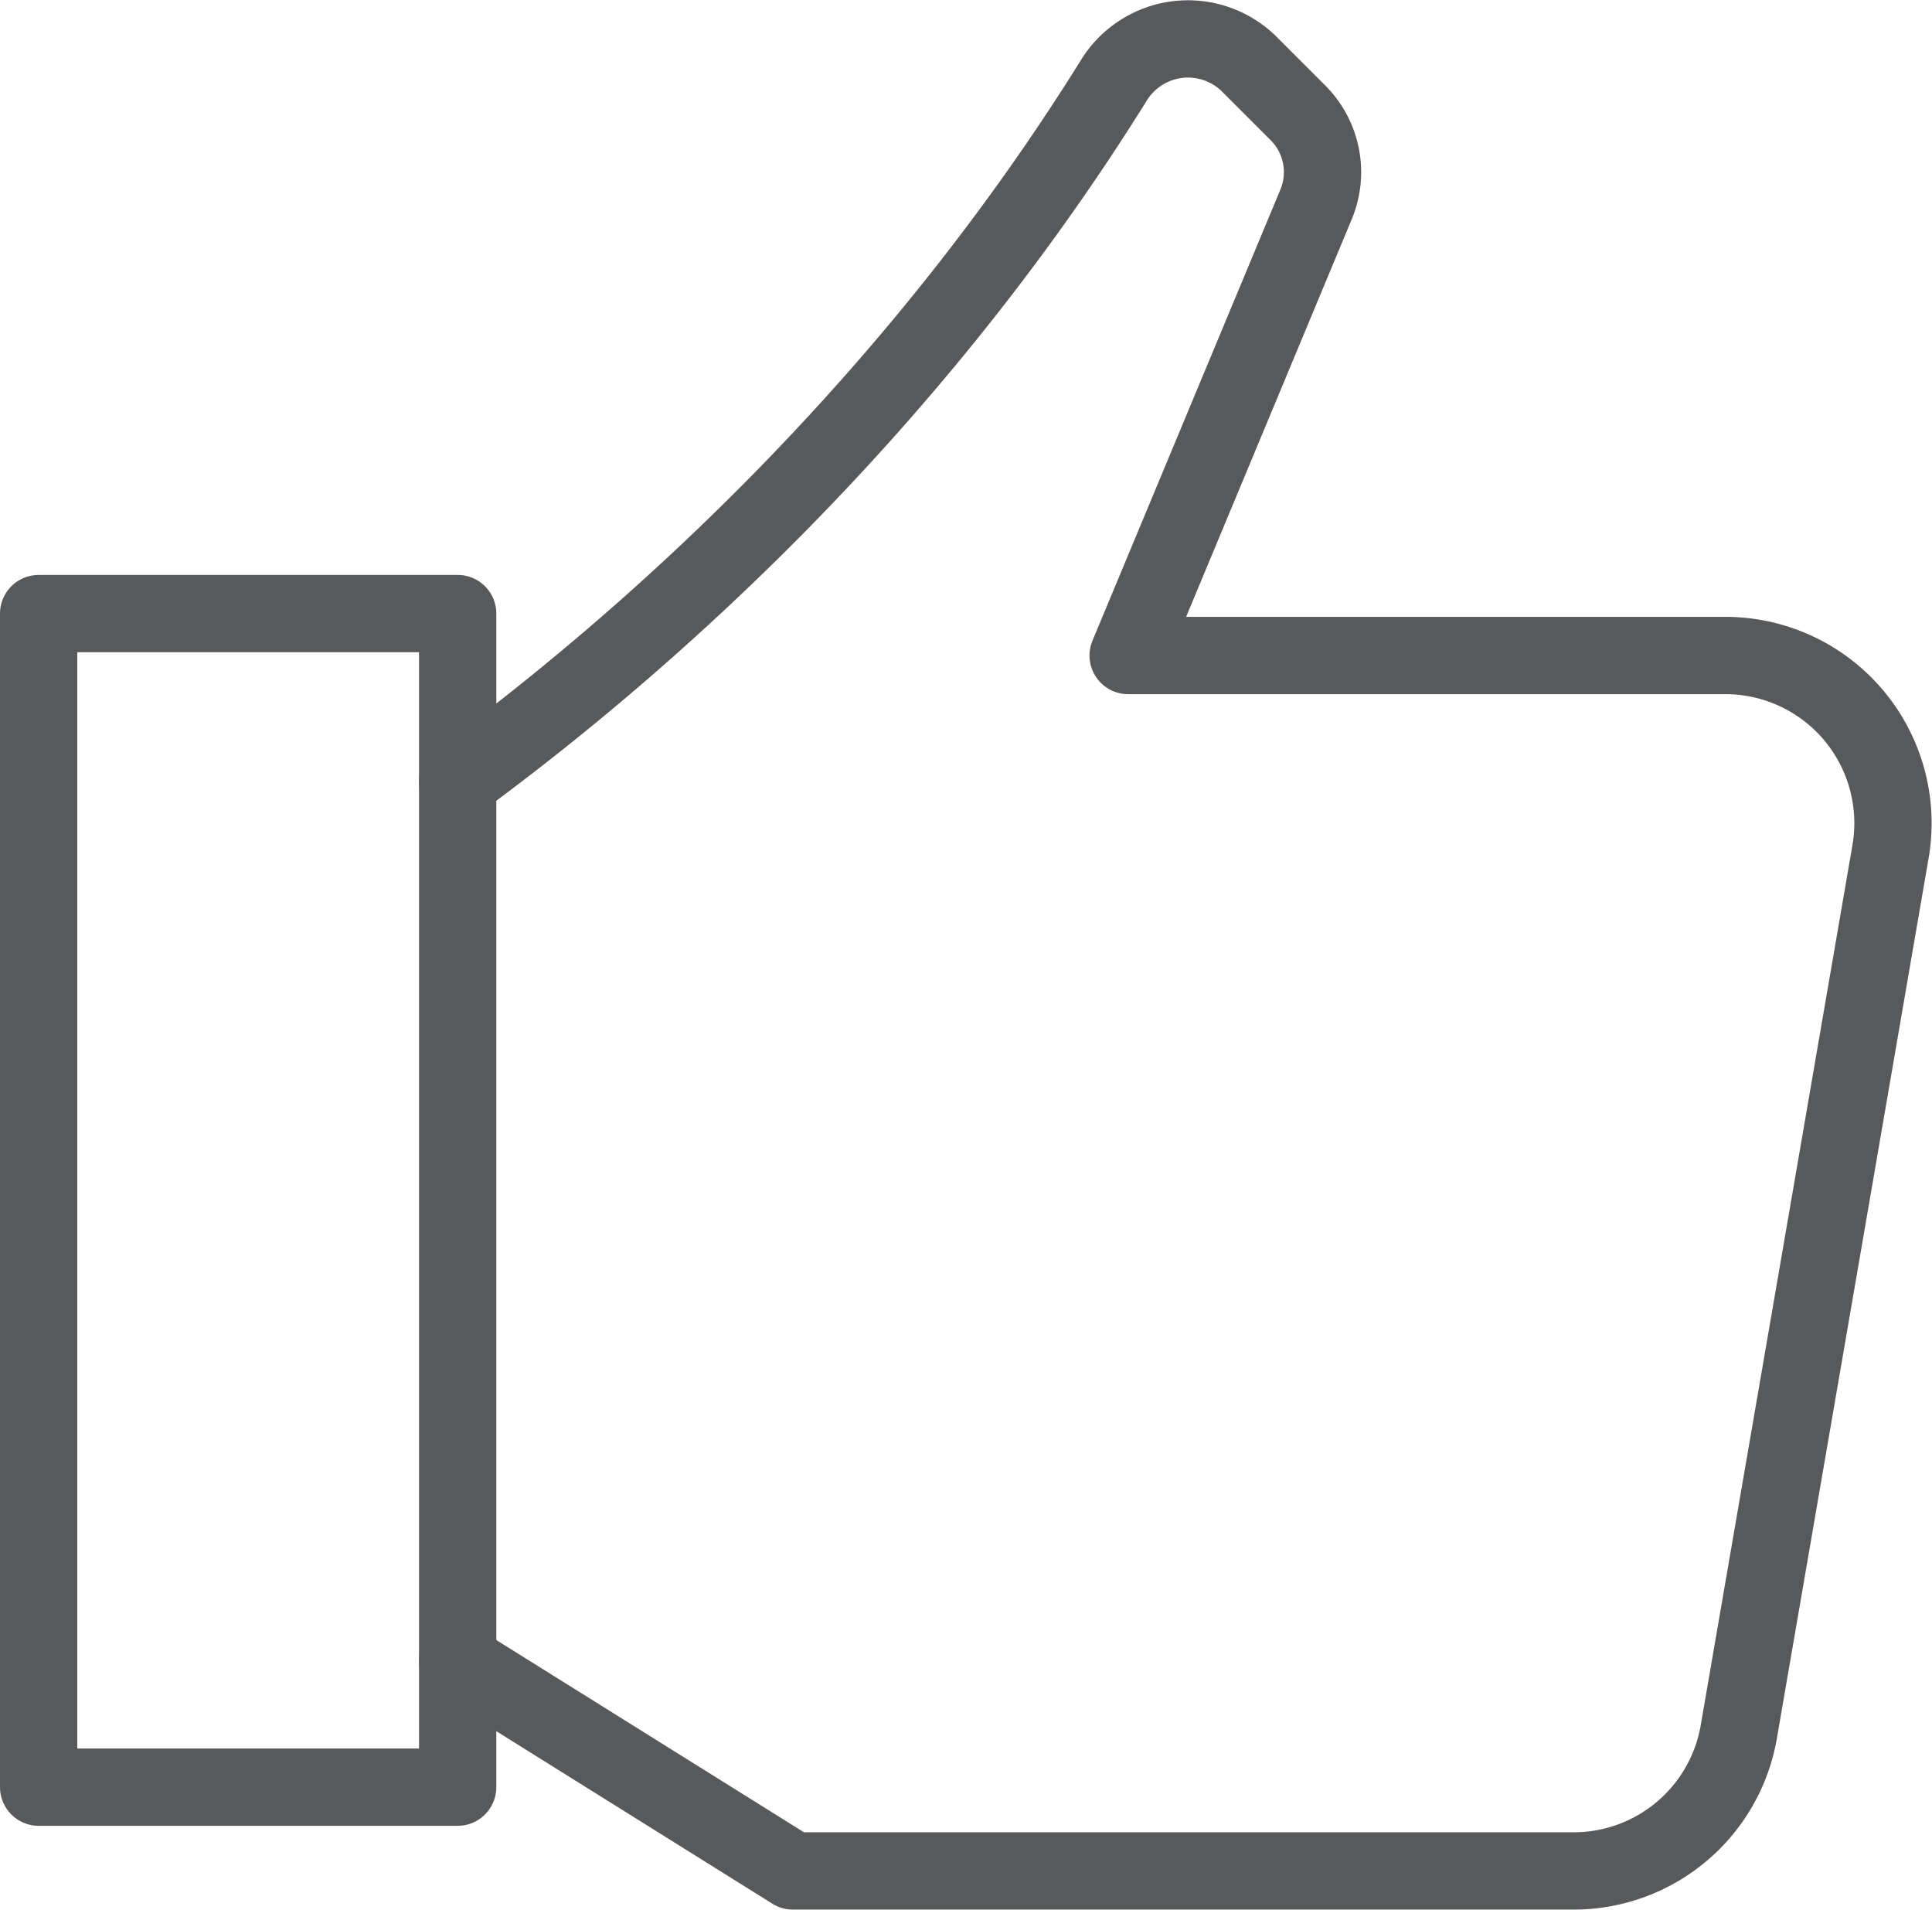
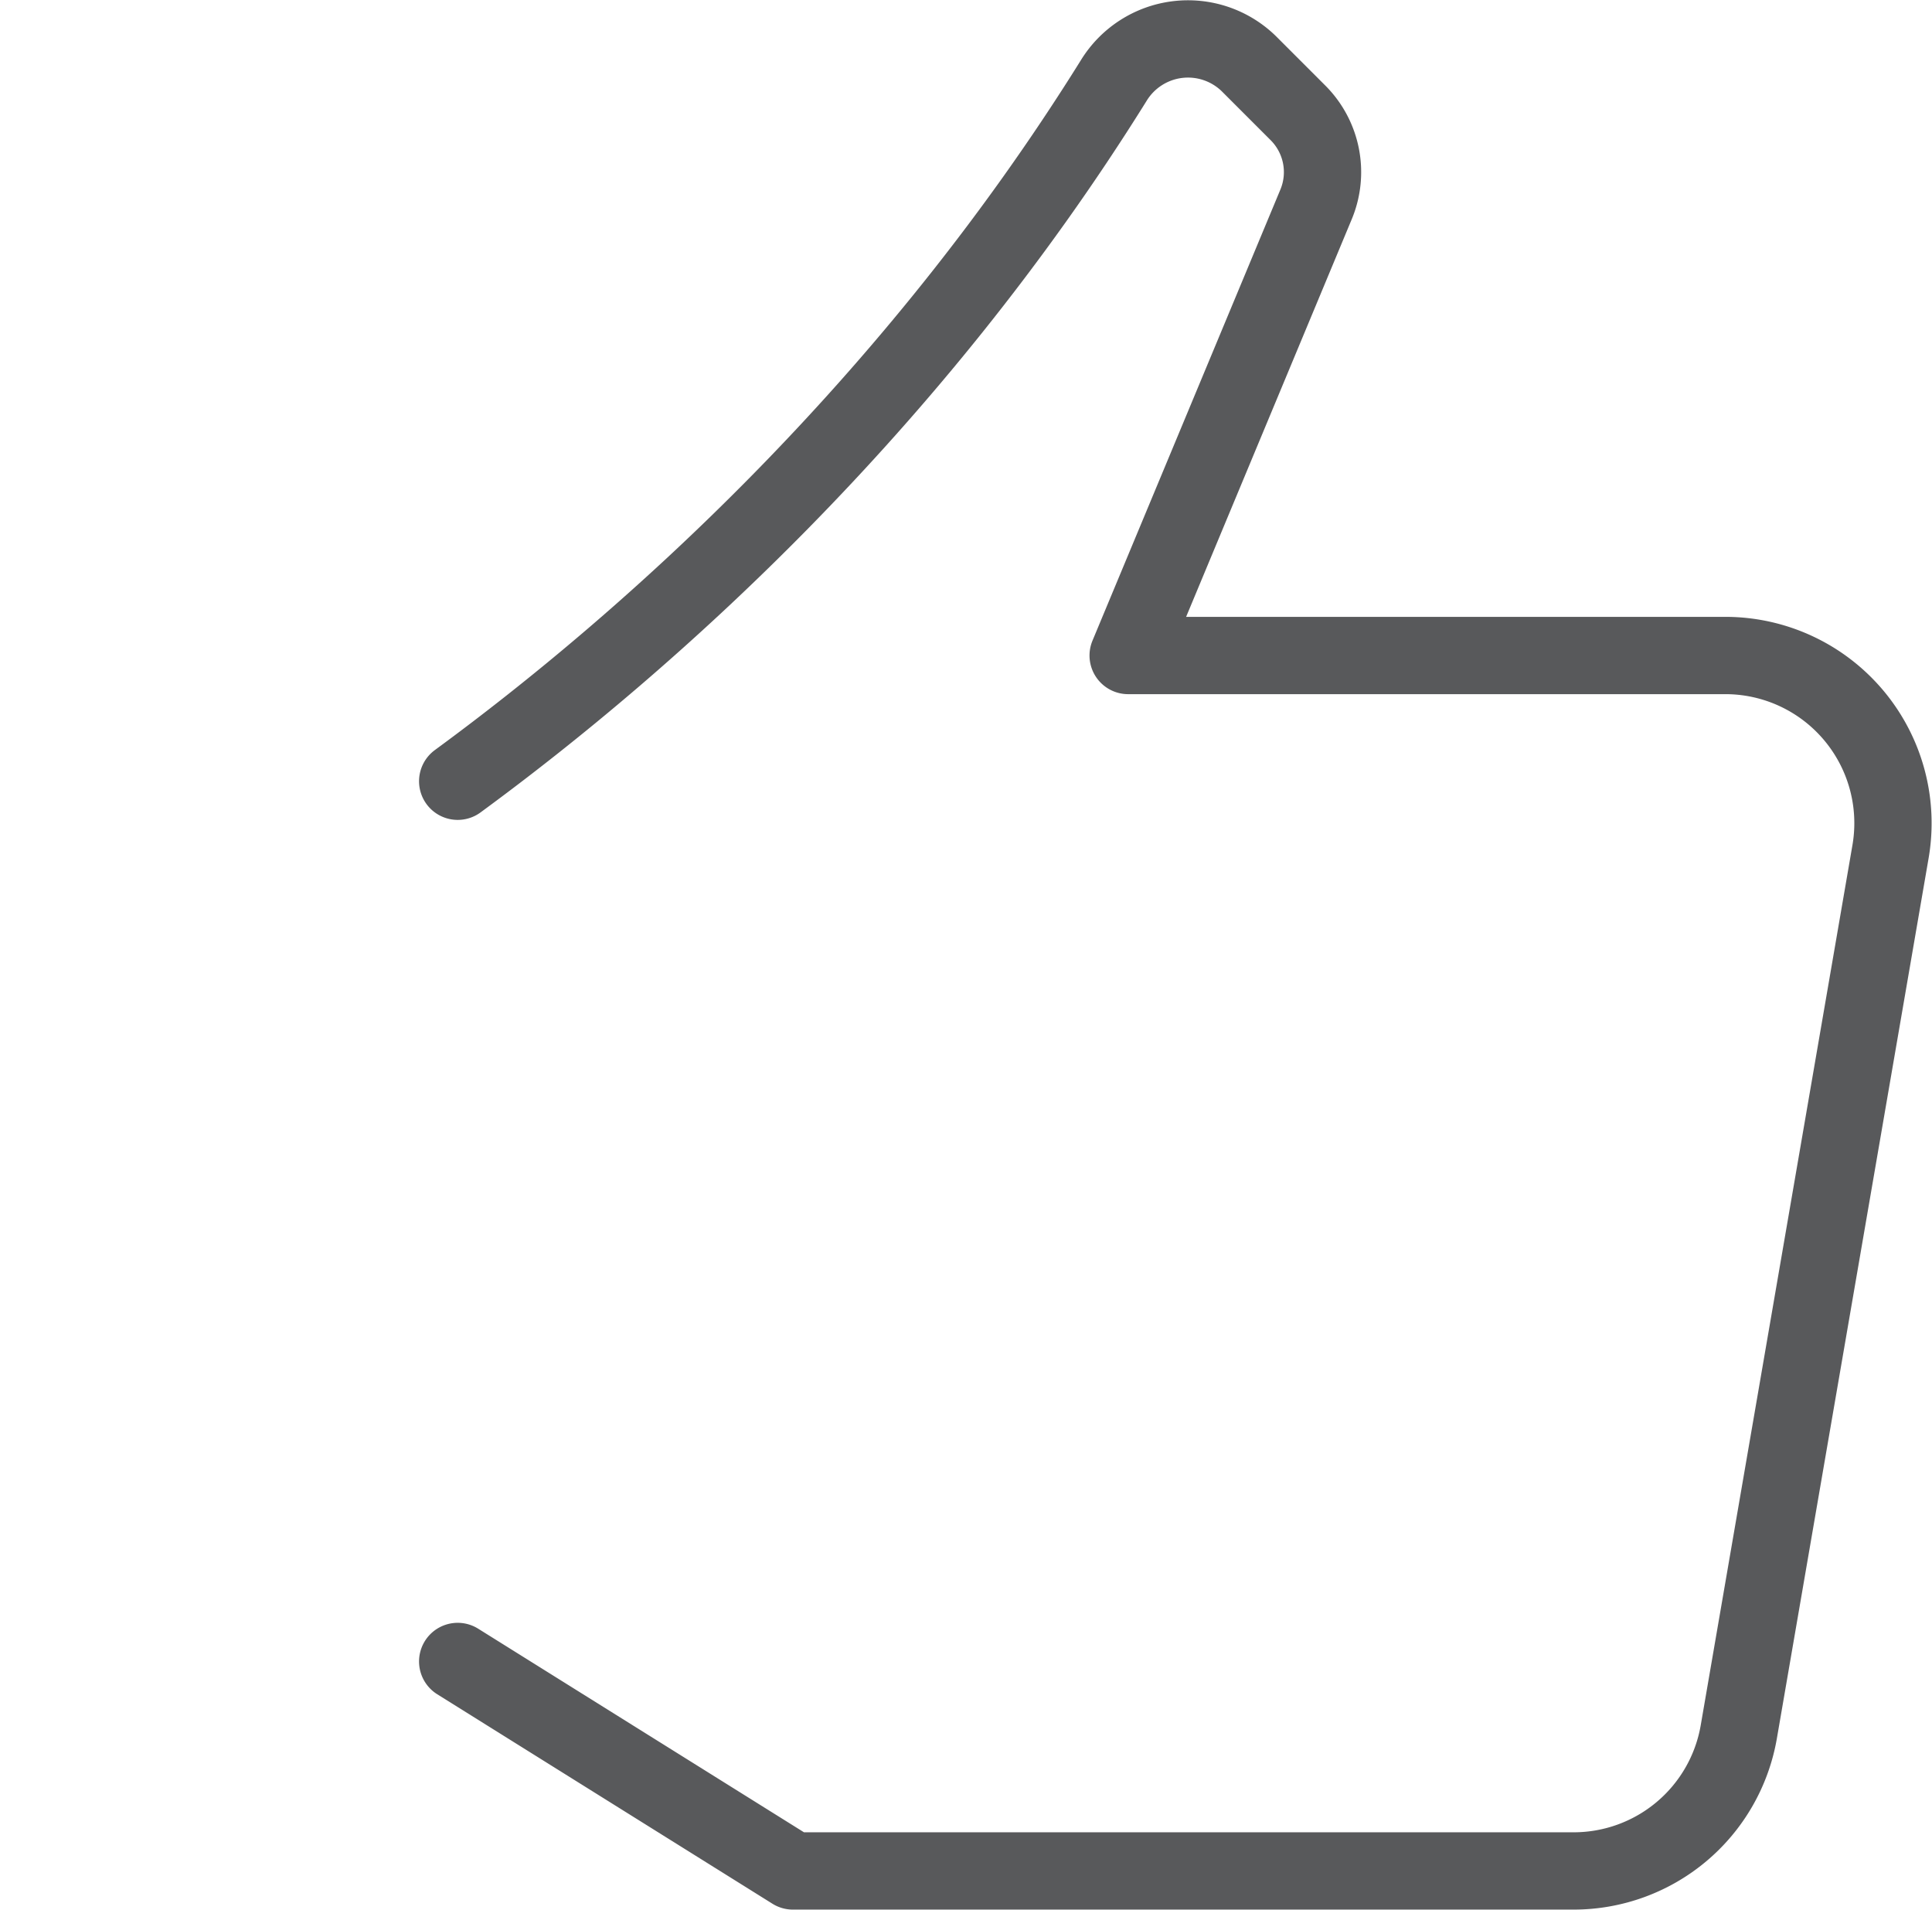
<svg xmlns="http://www.w3.org/2000/svg" width="124.994" height="123.52" viewBox="0 0 124.994 123.52">
  <g id="icon_thumbs_up" transform="translate(2.501 2.511)">
    <path id="Path_14449" data-name="Path 14449" d="M6,49.165C18.378,40.088,35.277,24.983,48.439,3.85A5.635,5.635,0,0,1,57.17,2.738l3.194,3.194a5.422,5.422,0,0,1,1.171,5.919L49.377,41.032H88.013A10.844,10.844,0,0,1,98.7,53.718l-9.816,56.932a10.844,10.844,0,0,1-10.686,9H27.688L6,106.1" transform="translate(21.11 -1.143)" fill="none" stroke="#58595b" stroke-linecap="round" stroke-linejoin="round" stroke-width="5" />
-     <path id="Path_14450" data-name="Path 14450" d="M28.11,8H1V83.91H28.11Z" transform="translate(-1.001 29.177)" fill="none" stroke="#58595b" stroke-linecap="round" stroke-linejoin="round" stroke-width="5" />
  </g>
</svg>